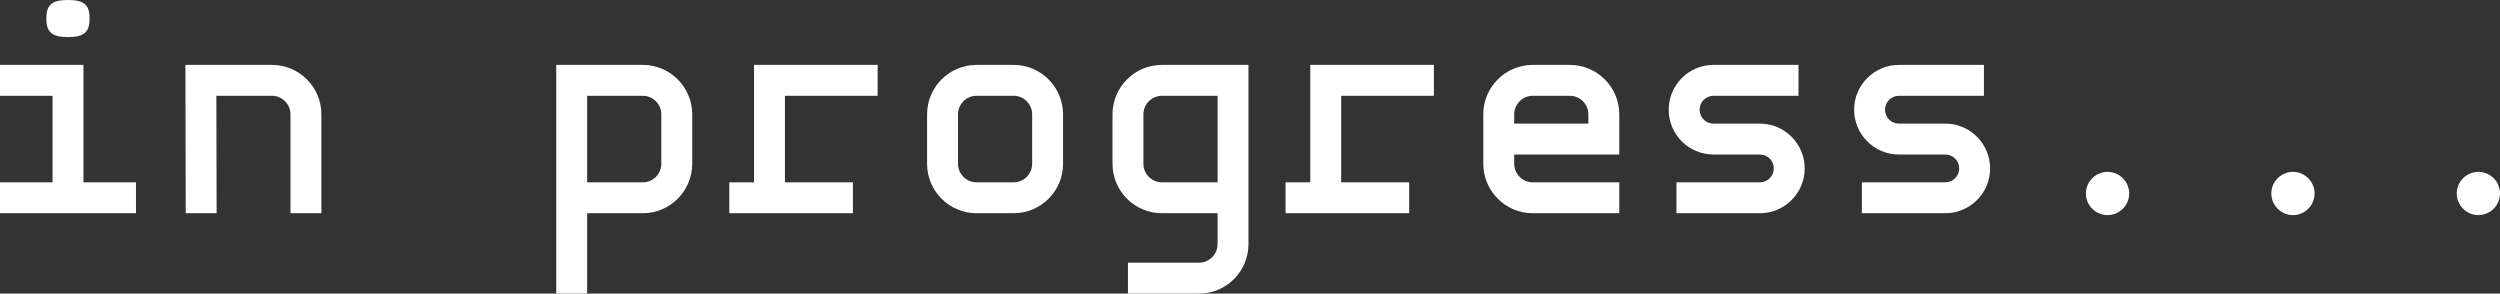
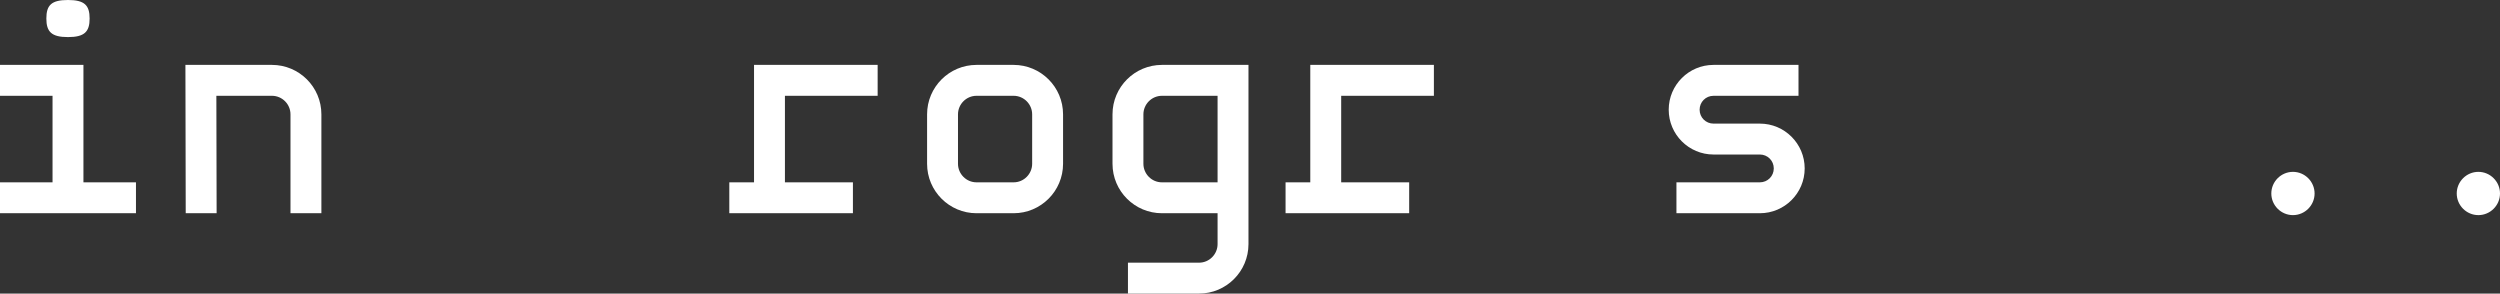
<svg xmlns="http://www.w3.org/2000/svg" viewBox="0 0 582.47 68.41" data-name="Ebene 2" id="Ebene_2">
  <rect x="0" y="0" width="582.47" height="68.41" fill="#333333" stroke="none" />
  <defs>
    <style>
      .cls-1 {
        fill: #fff;
      }
    </style>
  </defs>
  <g data-name="Ebene 1" id="Ebene_1-2">
    <g>
      <path d="M0,49.68v-7.2h12.24v-20.16H0v-7.2h19.44v27.36h12.24v7.2H0ZM10.8,4.32c0-3.13,1.19-4.32,5.04-4.32s5.04,1.22,5.04,4.32-1.22,4.32-5.04,4.32-5.04-1.22-5.04-4.32Z" class="cls-1" />
      <path d="M74.88,26.64v23.04h-7.2v-23.04c0-2.34-1.91-4.32-4.32-4.32h-12.95l.06,27.36h-7.2l-.07-34.56h20.16c6.34,0,11.52,5.15,11.52,11.52Z" class="cls-1" />
-       <path d="M161.28,26.64v11.52c0,6.37-5.18,11.52-11.52,11.52h-12.96v18.72h-7.2V15.12h20.16c6.34,0,11.52,5.15,11.52,11.52ZM149.76,42.48c2.41,0,4.32-1.98,4.32-4.32v-11.52c0-2.34-1.91-4.32-4.32-4.32h-12.96v20.16h12.96Z" class="cls-1" />
      <path d="M204.48,22.32h-21.6v20.16h15.84v7.2h-28.8v-7.2h5.76V15.12h28.8v7.2Z" class="cls-1" />
      <path d="M236.16,15.12c6.34,0,11.52,5.15,11.52,11.52v11.52c0,6.37-5.18,11.52-11.52,11.52h-8.64c-6.34,0-11.52-5.15-11.52-11.52v-11.52c0-6.37,5.18-11.52,11.52-11.52h8.64ZM236.16,42.48c2.41,0,4.32-1.98,4.32-4.32v-11.52c0-2.34-1.91-4.32-4.32-4.32h-8.64c-2.41,0-4.32,1.98-4.32,4.32v11.52c0,2.34,1.91,4.32,4.32,4.32h8.64Z" class="cls-1" />
      <path d="M290.88,56.88c0,6.37-5.18,11.52-11.52,11.52h-16.56v-7.2h16.56c2.41,0,4.32-1.98,4.32-4.32v-7.2h-12.96c-6.34,0-11.52-5.15-11.52-11.52v-11.52c0-6.37,5.18-11.52,11.52-11.52h20.16v41.76ZM283.68,42.48v-20.16h-12.96c-2.41,0-4.32,1.98-4.32,4.32v11.52c0,2.34,1.91,4.32,4.32,4.32h12.96Z" class="cls-1" />
      <path d="M334.08,22.32h-21.6v20.16h15.84v7.2h-28.8v-7.2h5.76V15.12h28.8v7.2Z" class="cls-1" />
-       <path d="M352.79,38.16c0,2.34,1.91,4.32,4.32,4.32h20.16v7.2h-20.16c-6.34,0-11.52-5.15-11.52-11.52v-11.52c0-6.37,5.18-11.52,11.52-11.52h8.64c6.34,0,11.52,5.15,11.52,11.52v9.36h-24.48v2.16ZM357.11,22.32c-2.41,0-4.32,1.98-4.32,4.32v2.16h17.28v-2.16c0-2.34-1.91-4.32-4.32-4.32h-8.64Z" class="cls-1" />
      <path d="M410.03,28.8c5.76,0,10.44,4.68,10.44,10.44s-4.68,10.44-10.44,10.44h-19.44v-7.2h19.44c1.8,0,3.24-1.44,3.24-3.24s-1.44-3.24-3.24-3.24h-10.8c-5.76,0-10.44-4.68-10.44-10.44s4.68-10.44,10.44-10.44h19.8v7.2h-19.8c-1.8,0-3.24,1.44-3.24,3.24s1.44,3.24,3.24,3.24h10.8Z" class="cls-1" />
-       <path d="M453.23,28.8c5.76,0,10.44,4.68,10.44,10.44s-4.68,10.44-10.44,10.44h-19.44v-7.2h19.44c1.8,0,3.24-1.44,3.24-3.24s-1.44-3.24-3.24-3.24h-10.8c-5.76,0-10.44-4.68-10.44-10.44s4.68-10.44,10.44-10.44h19.8v7.2h-19.8c-1.8,0-3.24,1.44-3.24,3.24s1.44,3.24,3.24,3.24h10.8Z" class="cls-1" />
-       <path d="M485.99,45.08c0-2.77,2.27-5.04,5.04-5.04s5.04,2.27,5.04,5.04-2.27,5.04-5.04,5.04-5.04-2.27-5.04-5.04Z" class="cls-1" />
      <path d="M529.19,45.08c0-2.77,2.27-5.04,5.04-5.04s5.04,2.27,5.04,5.04-2.27,5.04-5.04,5.04-5.04-2.27-5.04-5.04Z" class="cls-1" />
      <path d="M572.39,45.08c0-2.77,2.27-5.04,5.04-5.04s5.04,2.27,5.04,5.04-2.27,5.04-5.04,5.04-5.04-2.27-5.04-5.04Z" class="cls-1" />
    </g>
  </g>
</svg>